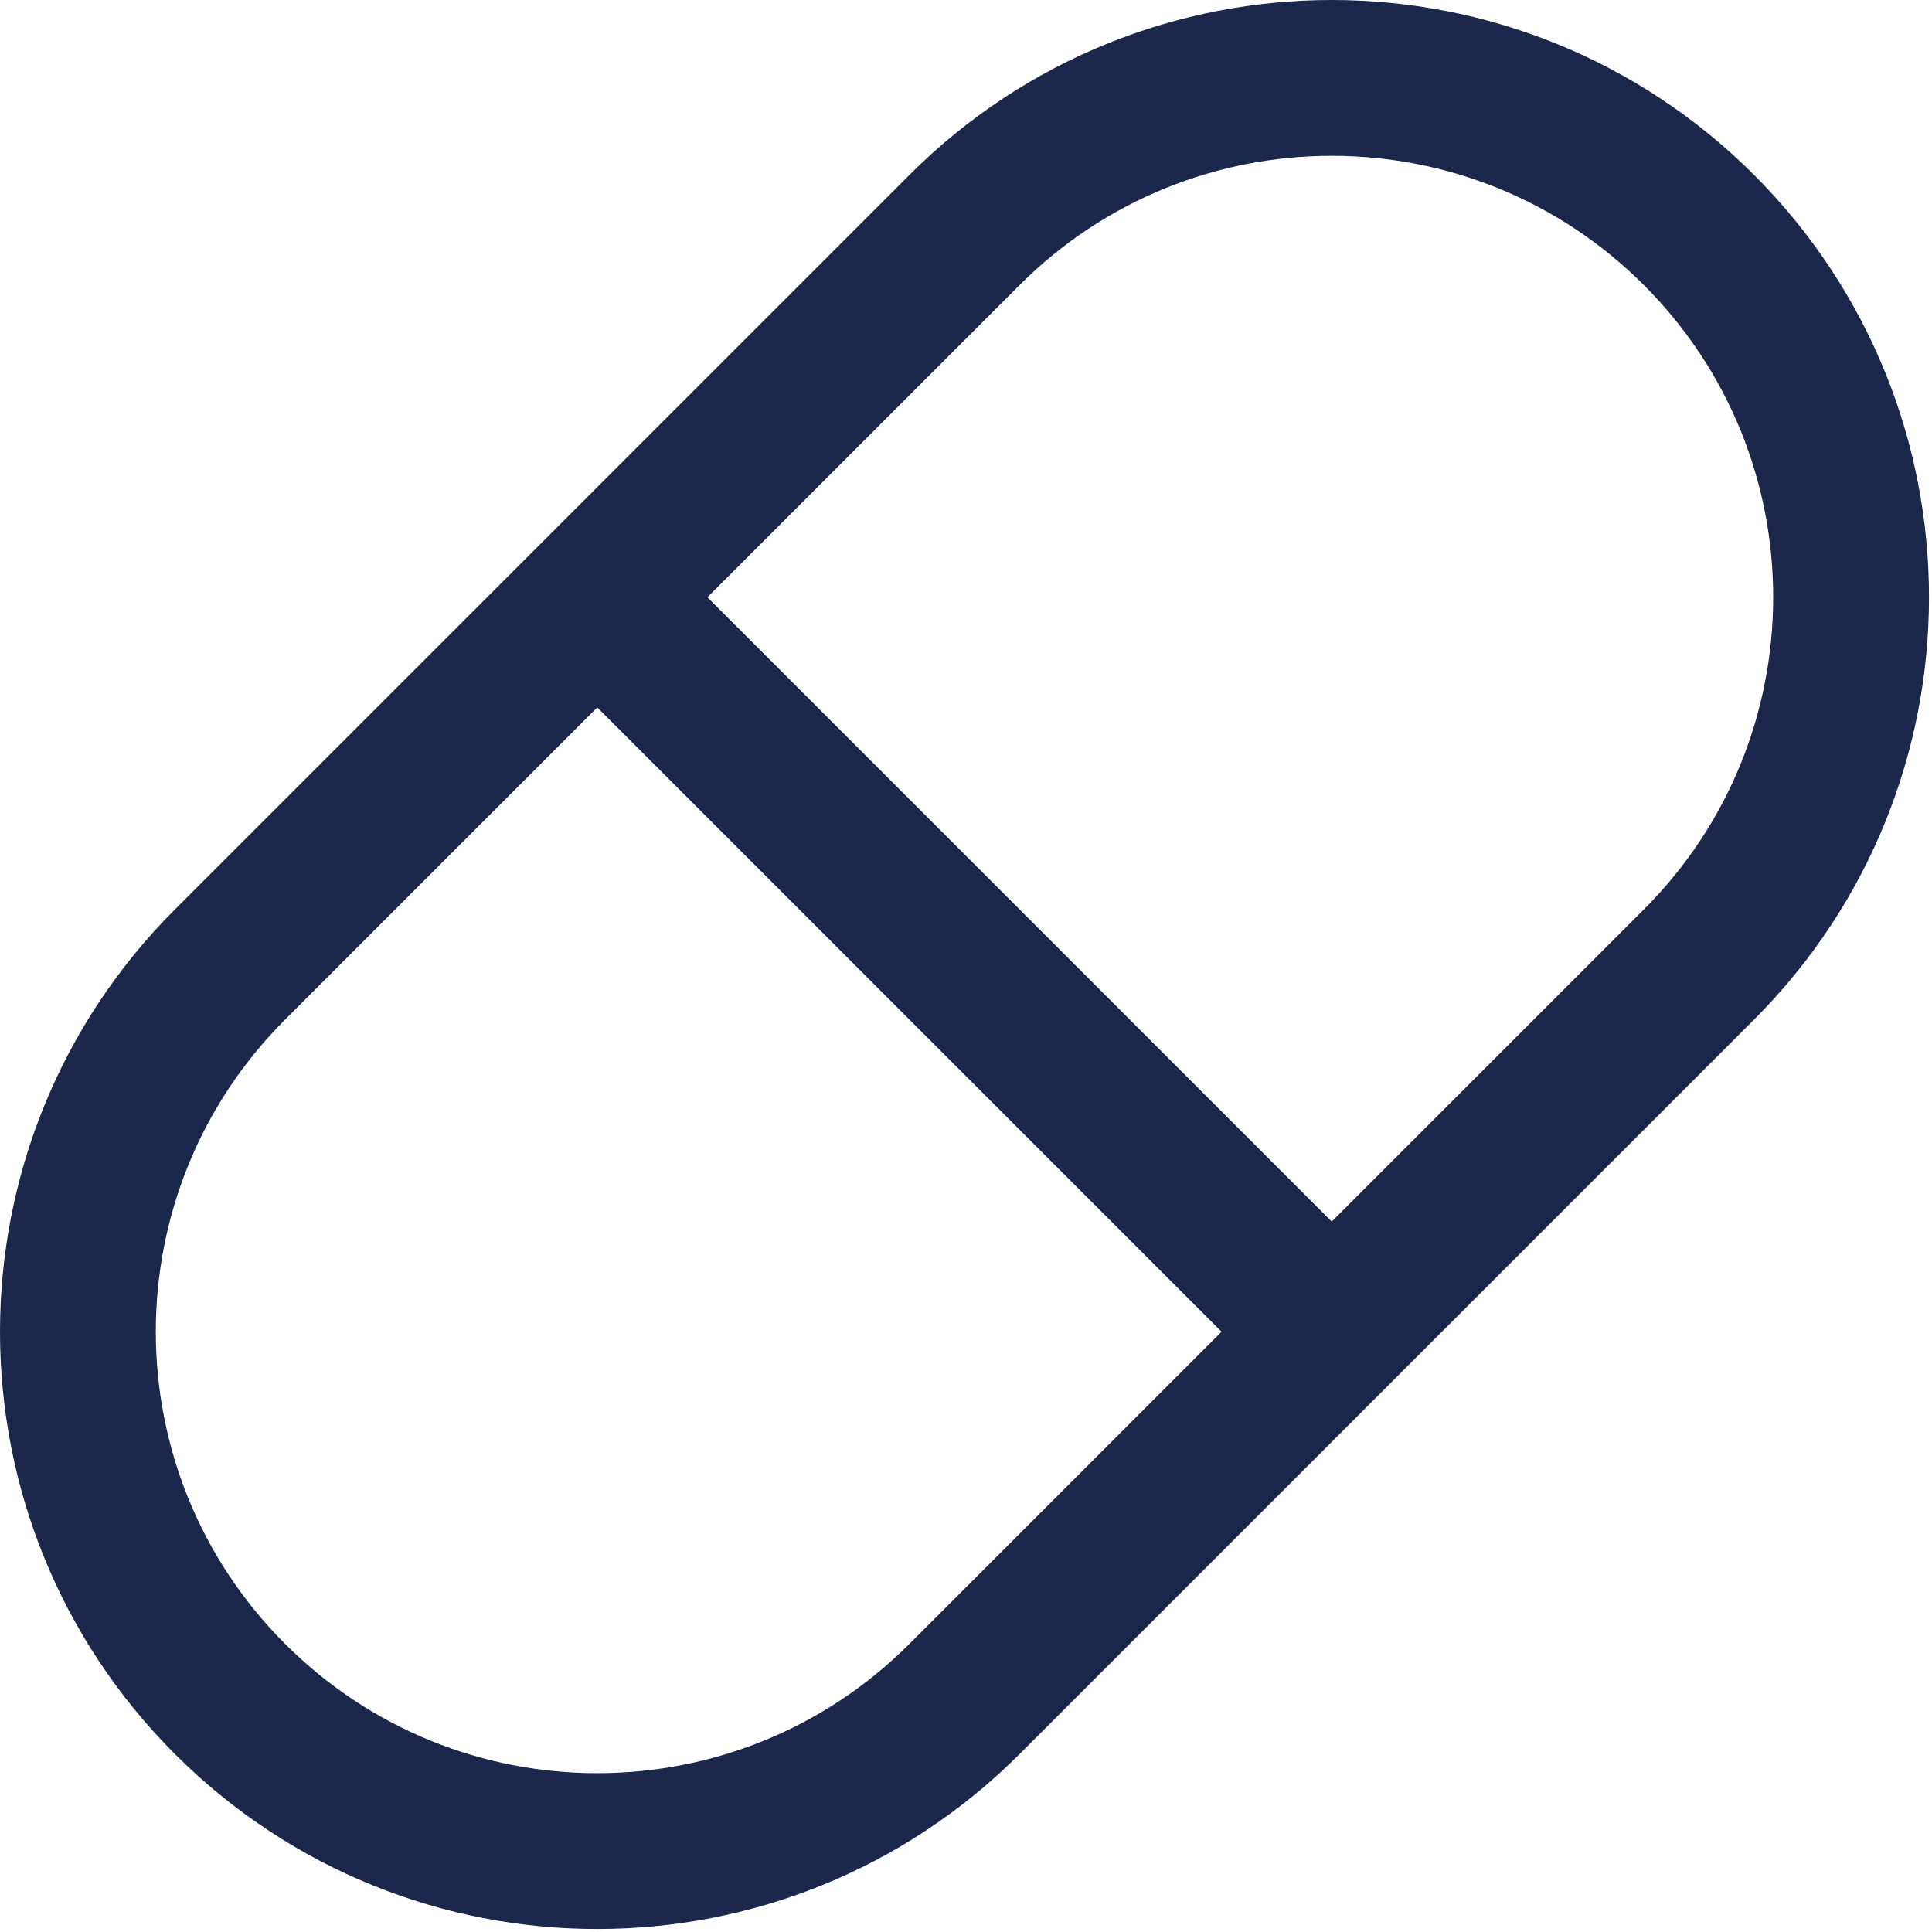
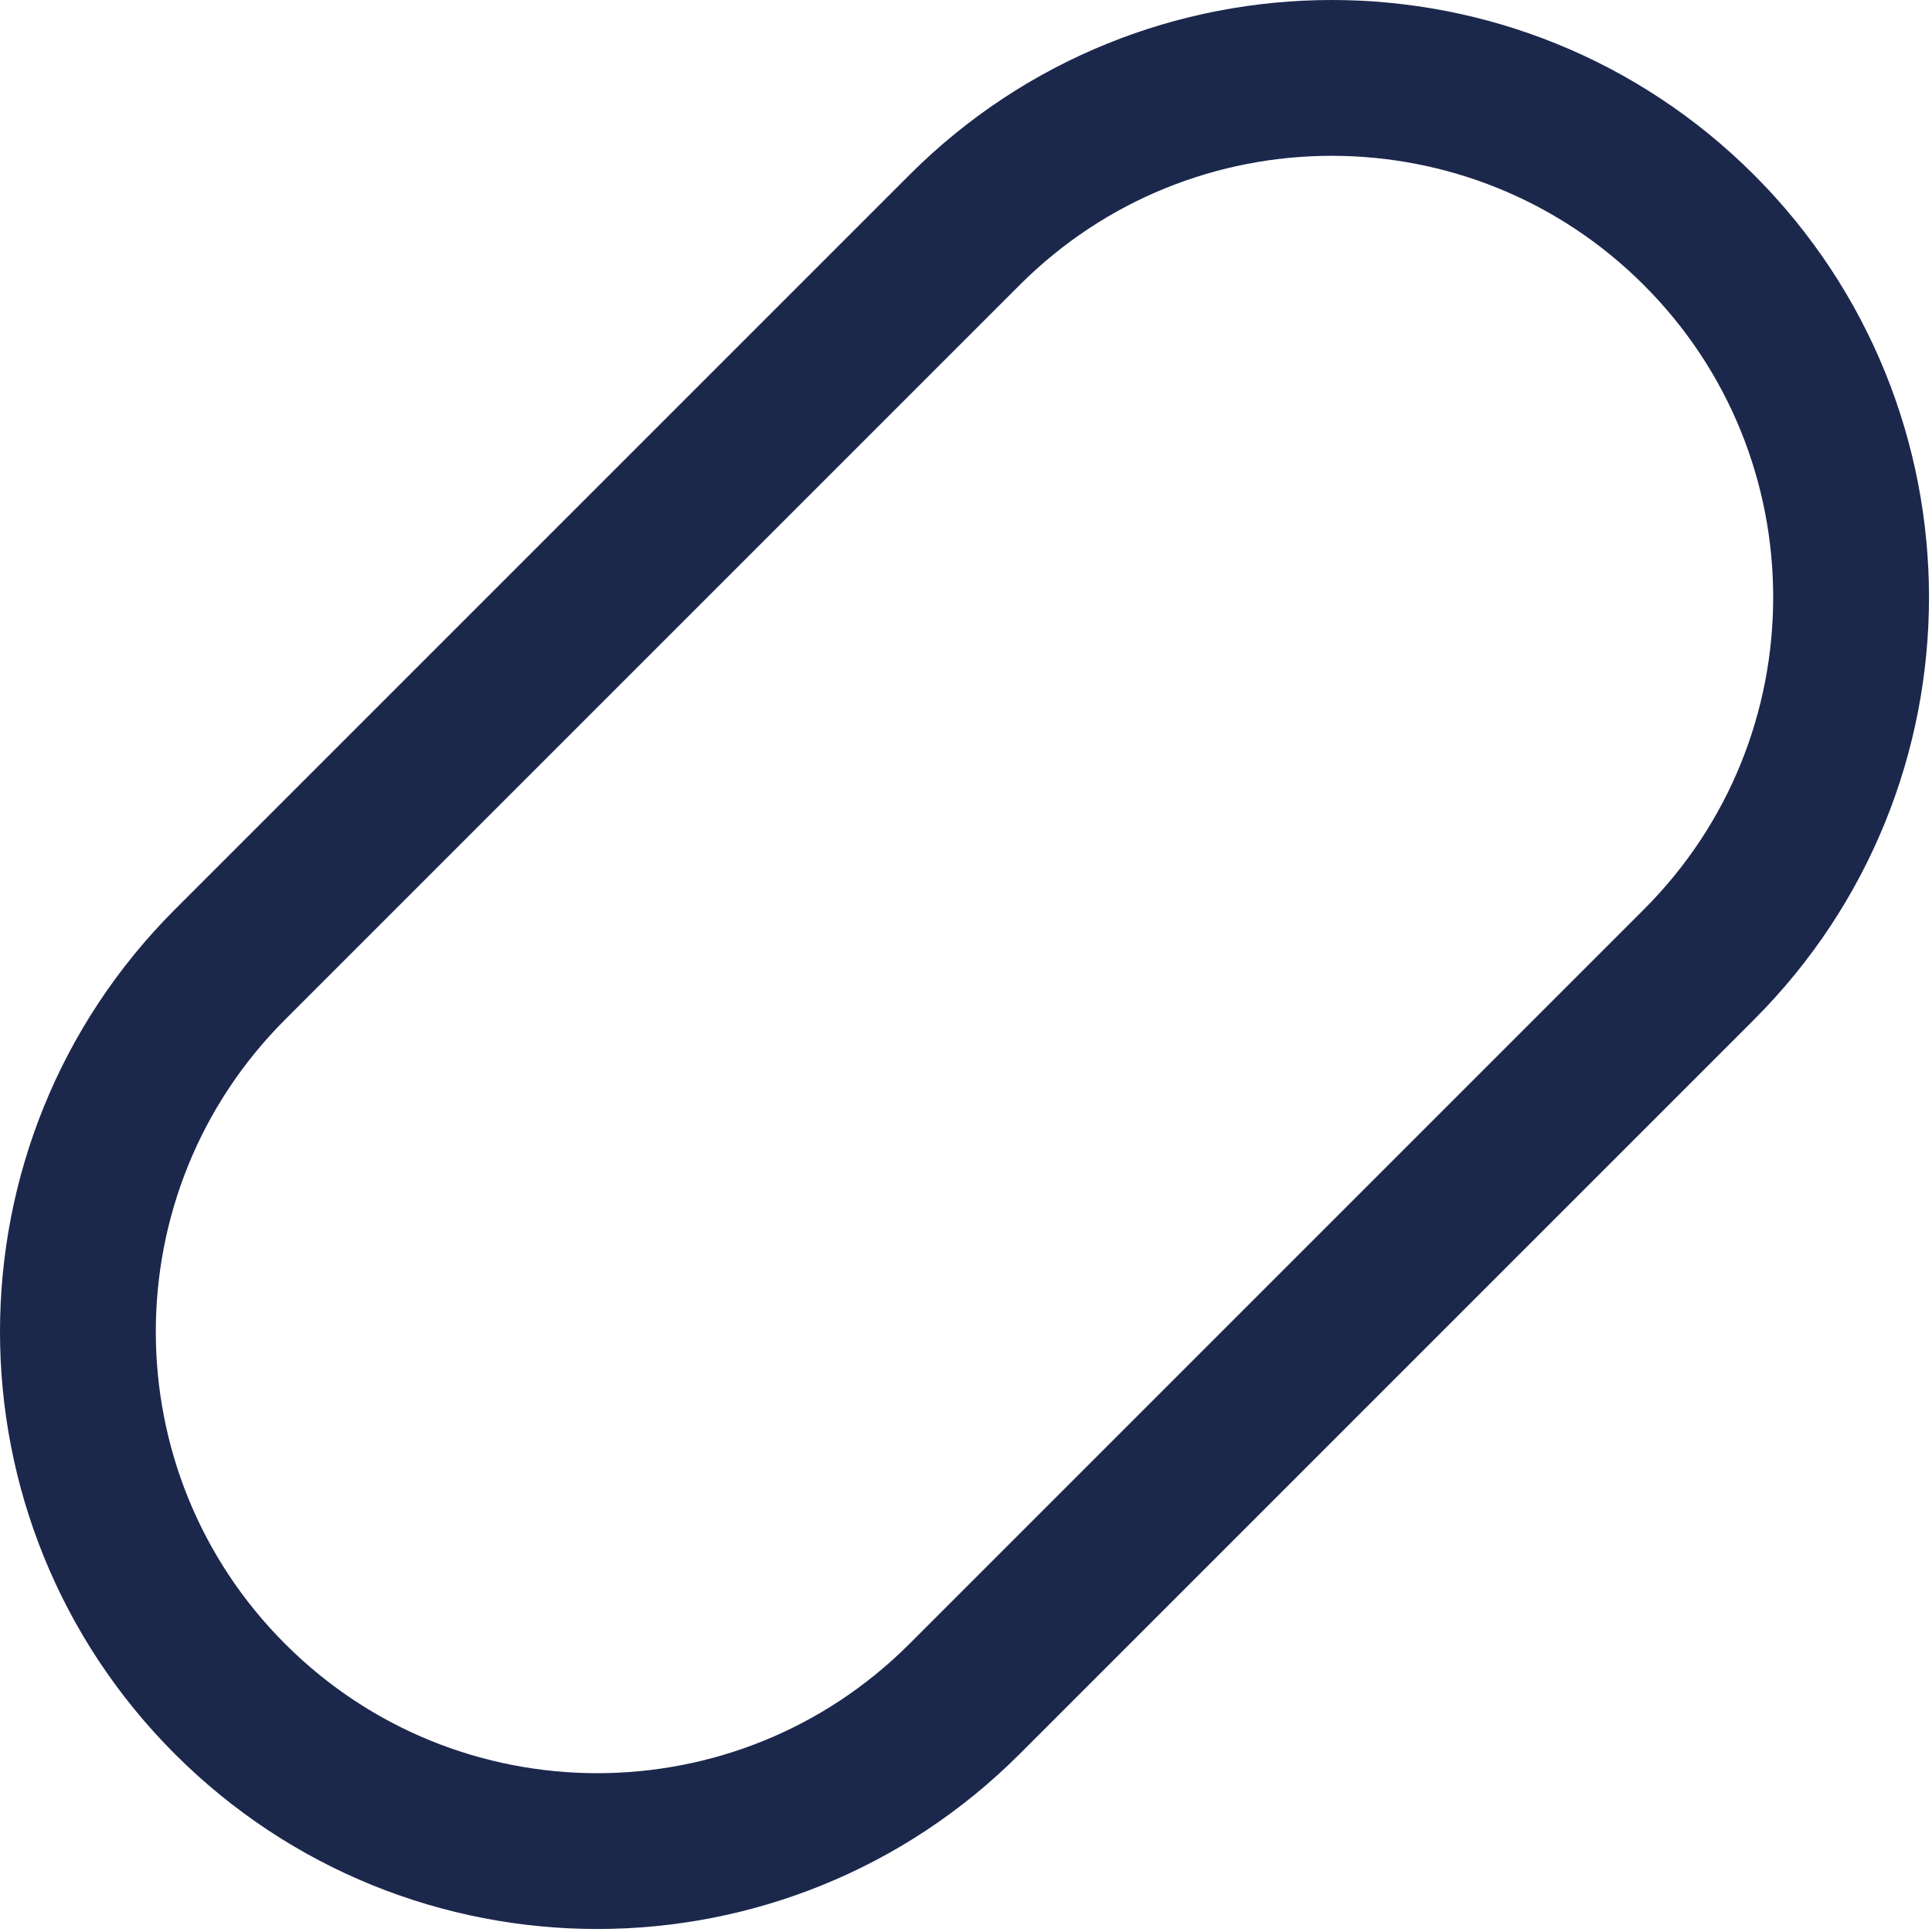
<svg xmlns="http://www.w3.org/2000/svg" width="620" height="620" viewBox="0 0 620 620" fill="none">
-   <path d="M191.667 191.667L427.368 427.368M191.667 191.667L73.816 309.518C8.728 374.605 8.728 480.132 73.816 545.219C138.903 610.309 244.432 610.309 309.518 545.219L427.368 427.368M191.667 191.667L309.518 73.816C374.605 8.728 480.132 8.728 545.221 73.816C610.308 138.903 610.308 244.432 545.221 309.518L427.368 427.368" stroke="#1C274C" stroke-width="50" stroke-linecap="round" stroke-linejoin="round" />
+   <path d="M191.667 191.667M191.667 191.667L73.816 309.518C8.728 374.605 8.728 480.132 73.816 545.219C138.903 610.309 244.432 610.309 309.518 545.219L427.368 427.368M191.667 191.667L309.518 73.816C374.605 8.728 480.132 8.728 545.221 73.816C610.308 138.903 610.308 244.432 545.221 309.518L427.368 427.368" stroke="#1C274C" stroke-width="50" stroke-linecap="round" stroke-linejoin="round" />
</svg>